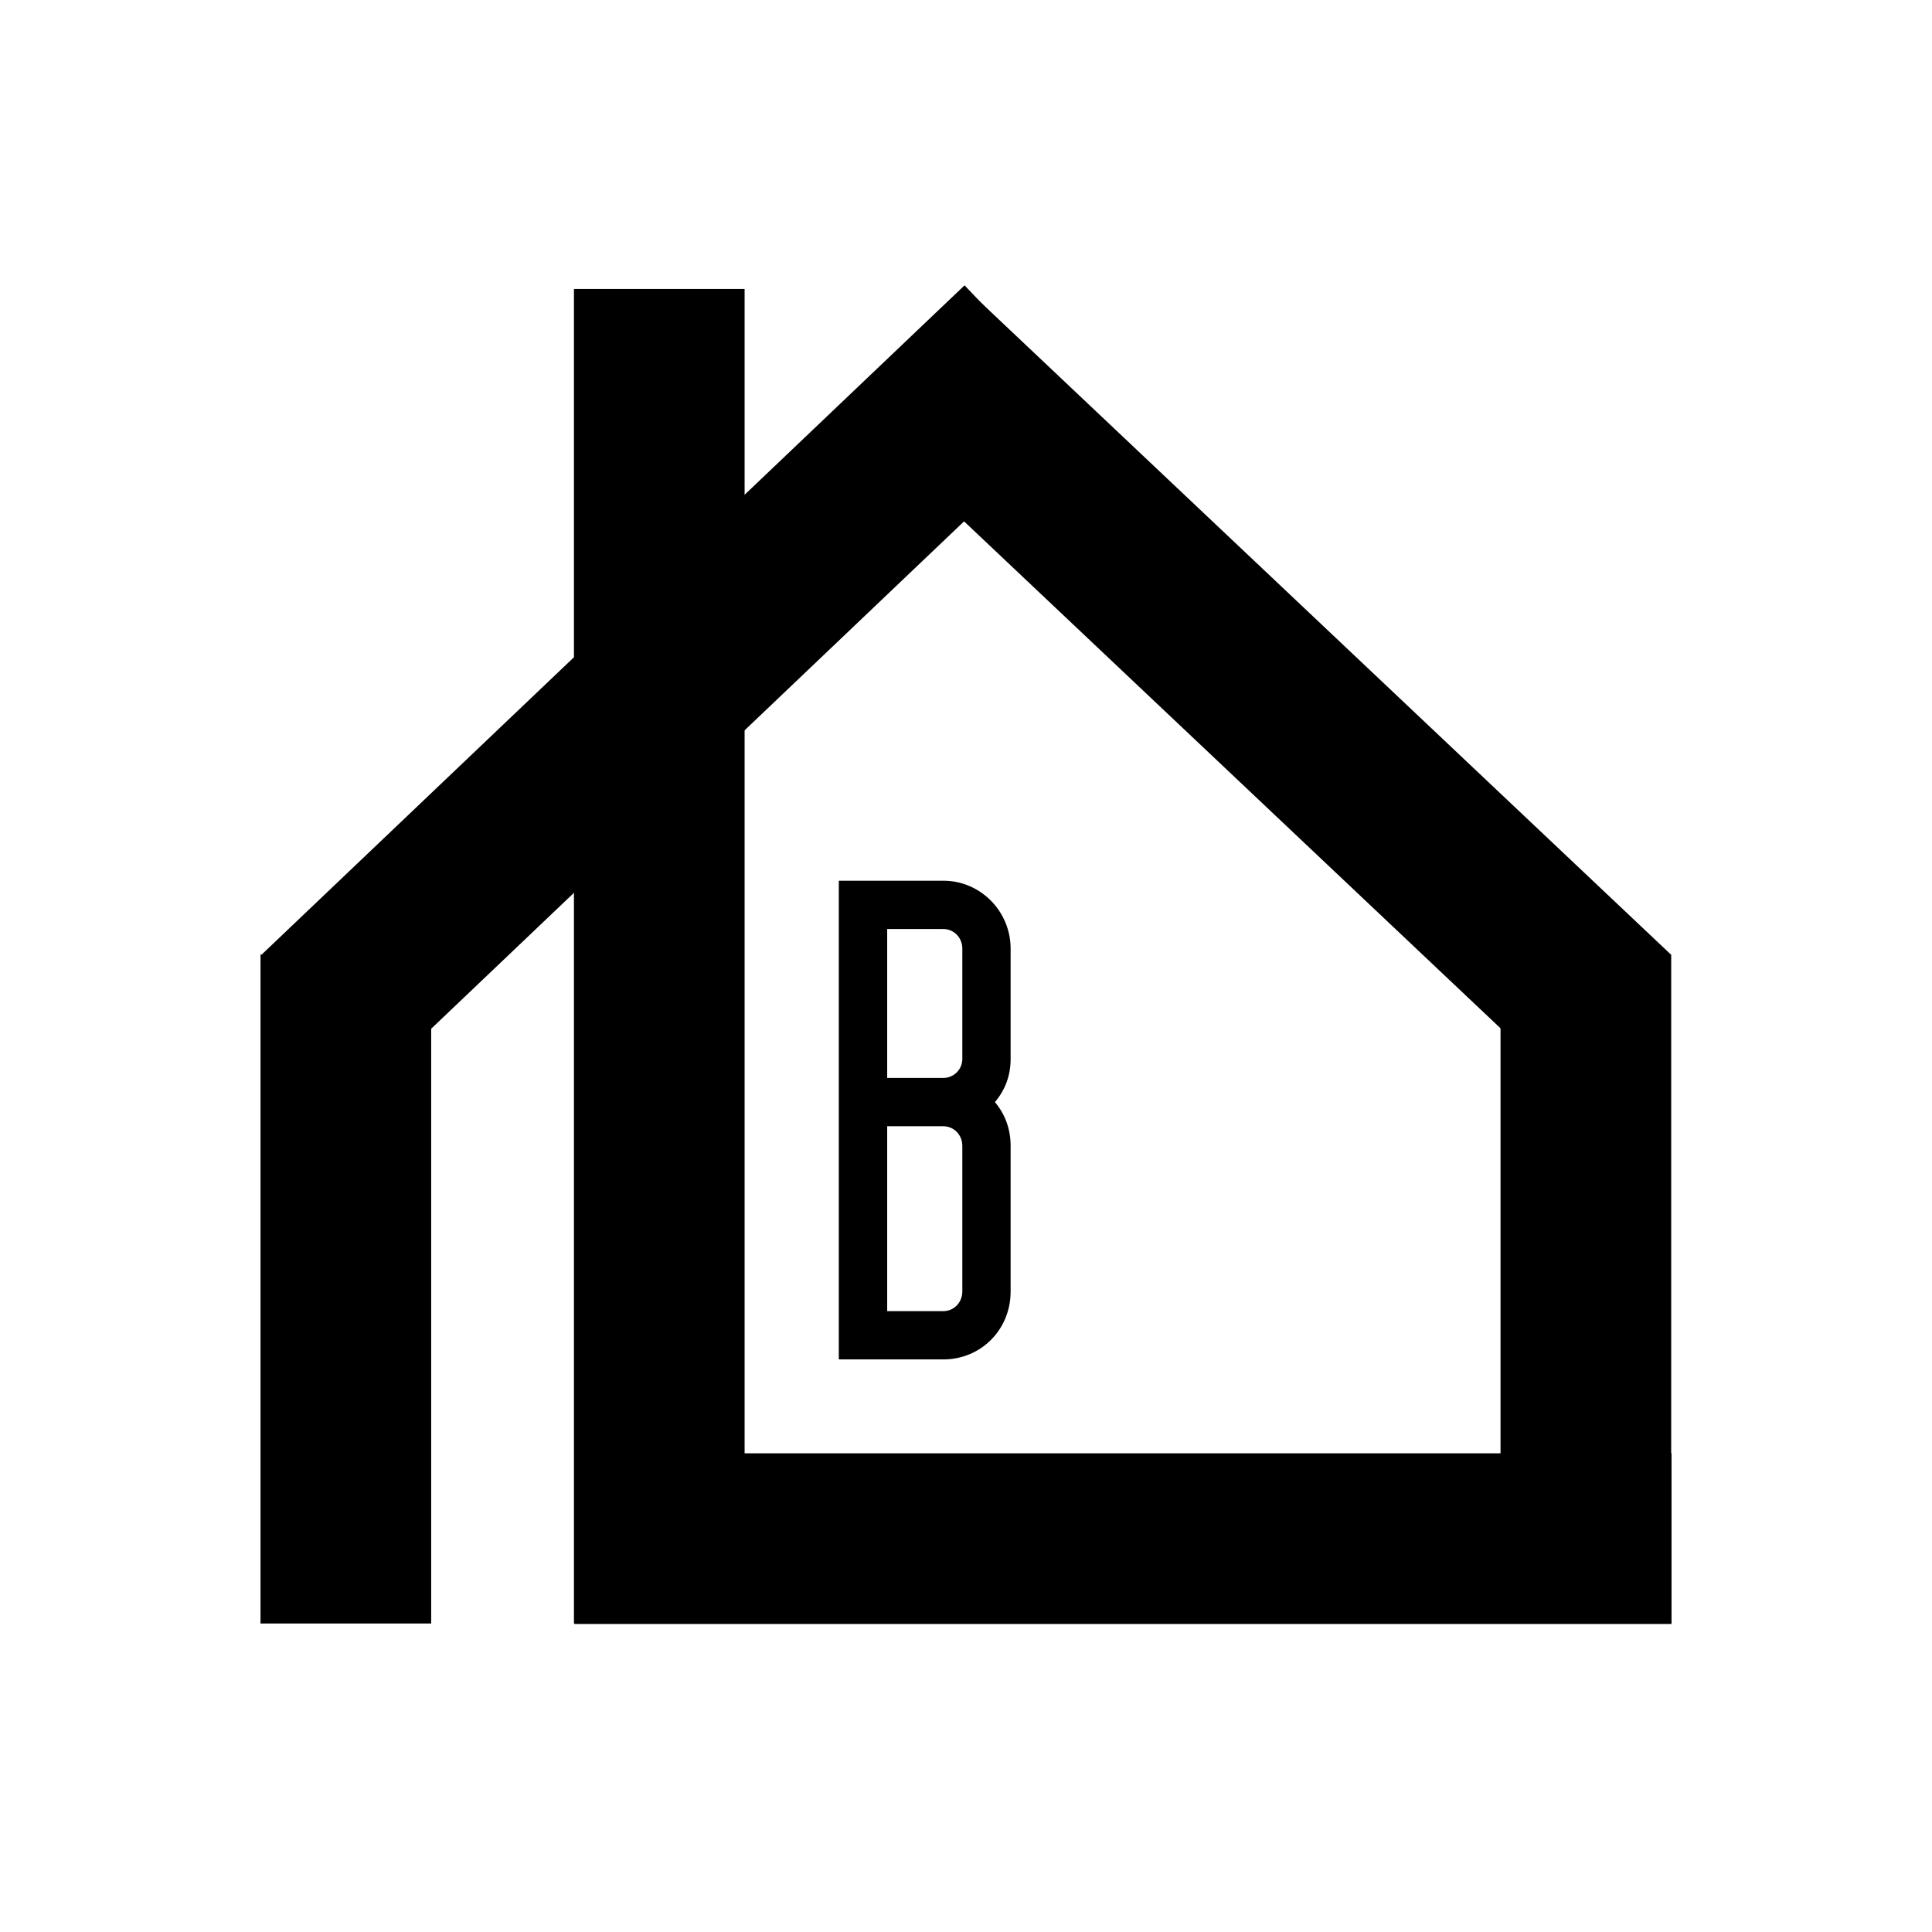
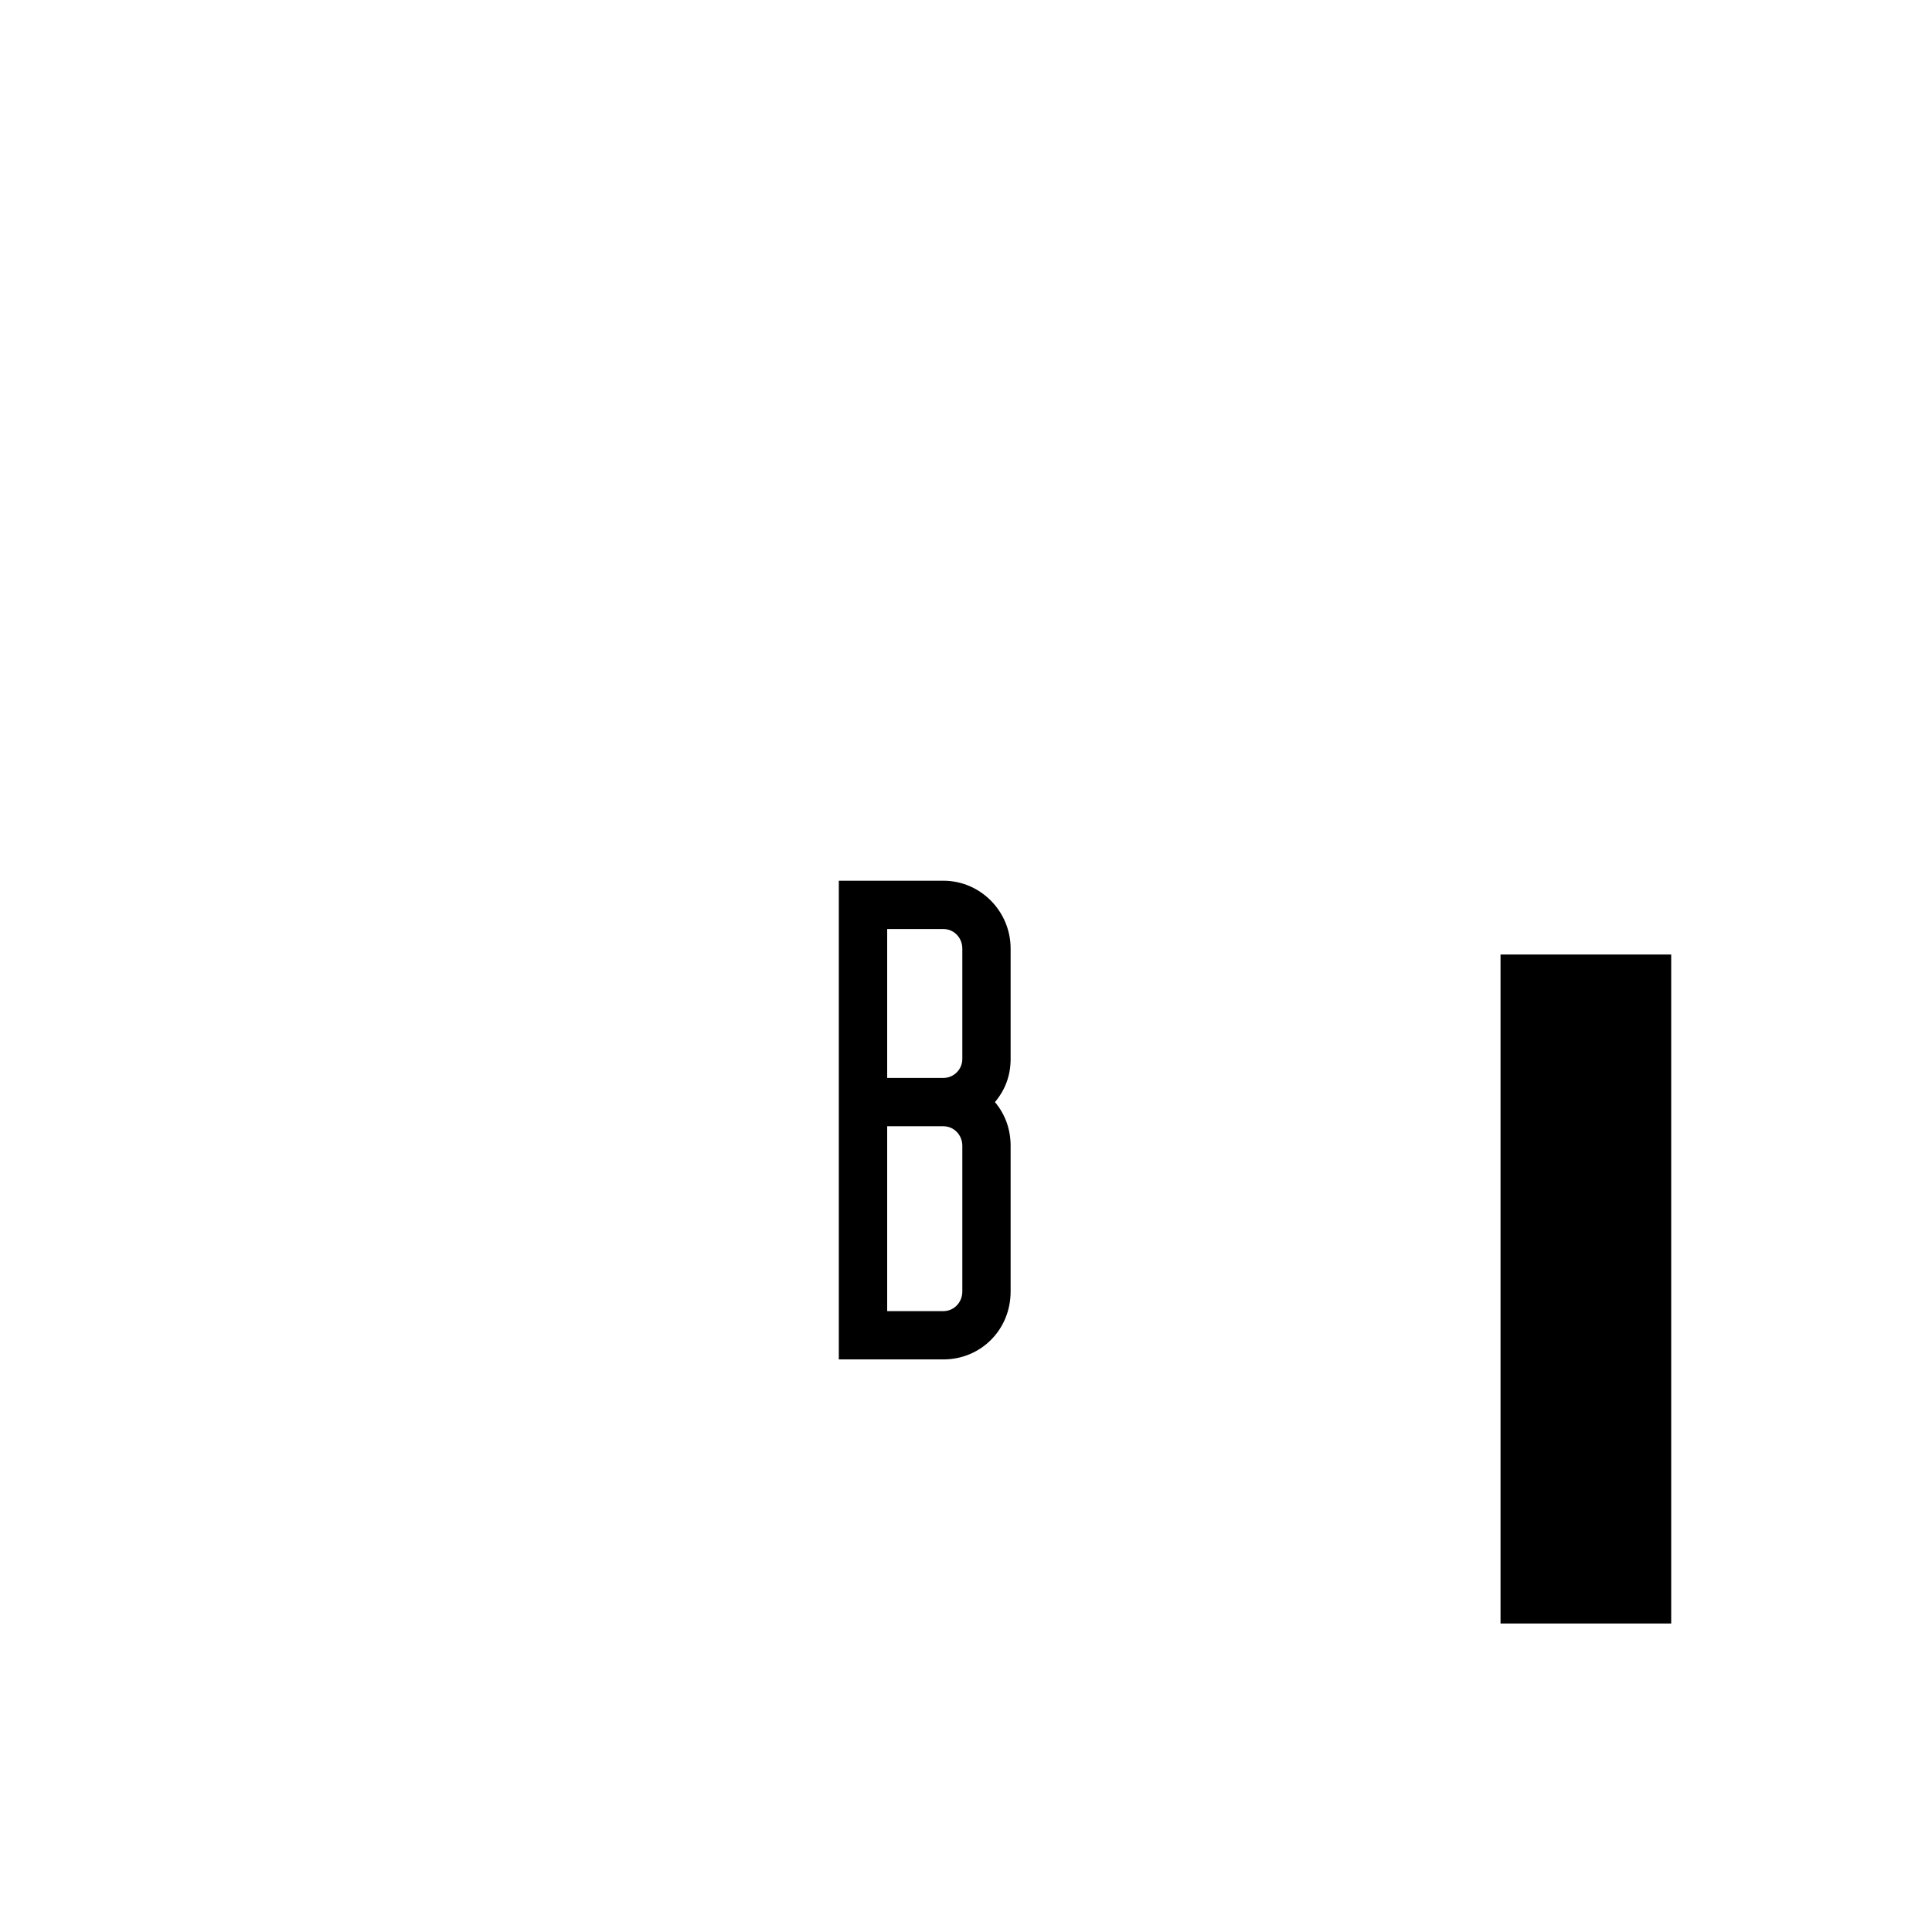
<svg xmlns="http://www.w3.org/2000/svg" width="600" zoomAndPan="magnify" viewBox="0 0 450 450" height="600" preserveAspectRatio="xMidYMid meet" version="1.0">
  <defs>
    <g />
  </defs>
-   <path stroke-linecap="butt" transform="matrix(0, 0.75, -0.75, 0, 173.435, 67.307)" fill="none" stroke-linejoin="miter" d="M 0.002 26.501 L 414.445 26.501 " stroke="#000000" stroke-width="53" stroke-opacity="1" stroke-miterlimit="4" />
-   <path stroke-linecap="butt" transform="matrix(0, 0.75, -0.75, 0, 100.428, 222.324)" fill="none" stroke-linejoin="miter" d="M 0.001 26.497 L 207.756 26.497 " stroke="#000000" stroke-width="53" stroke-opacity="1" stroke-miterlimit="4" />
-   <path stroke-linecap="butt" transform="matrix(-0.543, 0.517, -0.517, -0.543, 252.065, 95.242)" fill="none" stroke-linejoin="miter" d="M 0.001 26.501 L 301.576 26.501 " stroke="#000000" stroke-width="53" stroke-opacity="1" stroke-miterlimit="4" />
-   <path stroke-linecap="butt" transform="matrix(0.545, 0.515, -0.515, 0.545, 227.11, 69.179)" fill="none" stroke-linejoin="miter" d="M 0 26.499 L 297.404 26.5 " stroke="#000000" stroke-width="53" stroke-opacity="1" stroke-miterlimit="4" />
  <path stroke-linecap="butt" transform="matrix(0, 0.75, -0.75, 0, 389.254, 222.324)" fill="none" stroke-linejoin="miter" d="M 0.001 26.5 L 207.756 26.5 " stroke="#000000" stroke-width="53" stroke-opacity="1" stroke-miterlimit="4" />
-   <path stroke-linecap="butt" transform="matrix(-0.75, 0, 0, -0.75, 389.32, 378.255)" fill="none" stroke-linejoin="miter" d="M 0 26.502 L 340.688 26.502 " stroke="#000000" stroke-width="53" stroke-opacity="1" stroke-miterlimit="4" />
  <g fill="#000000" fill-opacity="1">
    <g transform="translate(189.299, 316.637)">
      <g>
-         <path d="M 46.094 -95.688 C 46.094 -104.359 39.094 -111.5 30.422 -111.5 L 6.078 -111.5 L 6.078 0 L 30.422 0 C 39.094 0 46.094 -6.844 46.094 -15.828 L 46.094 -49.75 C 46.094 -53.547 44.875 -57.047 42.438 -59.938 C 44.875 -62.828 46.094 -66.172 46.094 -69.984 Z M 34.844 -15.828 C 34.844 -13.234 32.859 -11.25 30.422 -11.25 L 17.344 -11.25 L 17.344 -54.312 L 30.422 -54.312 C 32.859 -54.312 34.844 -52.328 34.844 -49.75 Z M 34.844 -69.984 C 34.844 -67.547 32.859 -65.562 30.422 -65.562 L 17.344 -65.562 L 17.344 -100.25 L 30.422 -100.25 C 32.859 -100.25 34.844 -98.266 34.844 -95.688 Z M 34.844 -69.984 " />
+         <path d="M 46.094 -95.688 C 46.094 -104.359 39.094 -111.5 30.422 -111.5 L 6.078 -111.5 L 6.078 0 L 30.422 0 C 39.094 0 46.094 -6.844 46.094 -15.828 L 46.094 -49.75 C 46.094 -53.547 44.875 -57.047 42.438 -59.938 C 44.875 -62.828 46.094 -66.172 46.094 -69.984 Z M 34.844 -15.828 C 34.844 -13.234 32.859 -11.25 30.422 -11.25 L 17.344 -11.25 L 17.344 -54.312 L 30.422 -54.312 C 32.859 -54.312 34.844 -52.328 34.844 -49.75 M 34.844 -69.984 C 34.844 -67.547 32.859 -65.562 30.422 -65.562 L 17.344 -65.562 L 17.344 -100.25 L 30.422 -100.25 C 32.859 -100.25 34.844 -98.266 34.844 -95.688 Z M 34.844 -69.984 " />
      </g>
    </g>
  </g>
</svg>